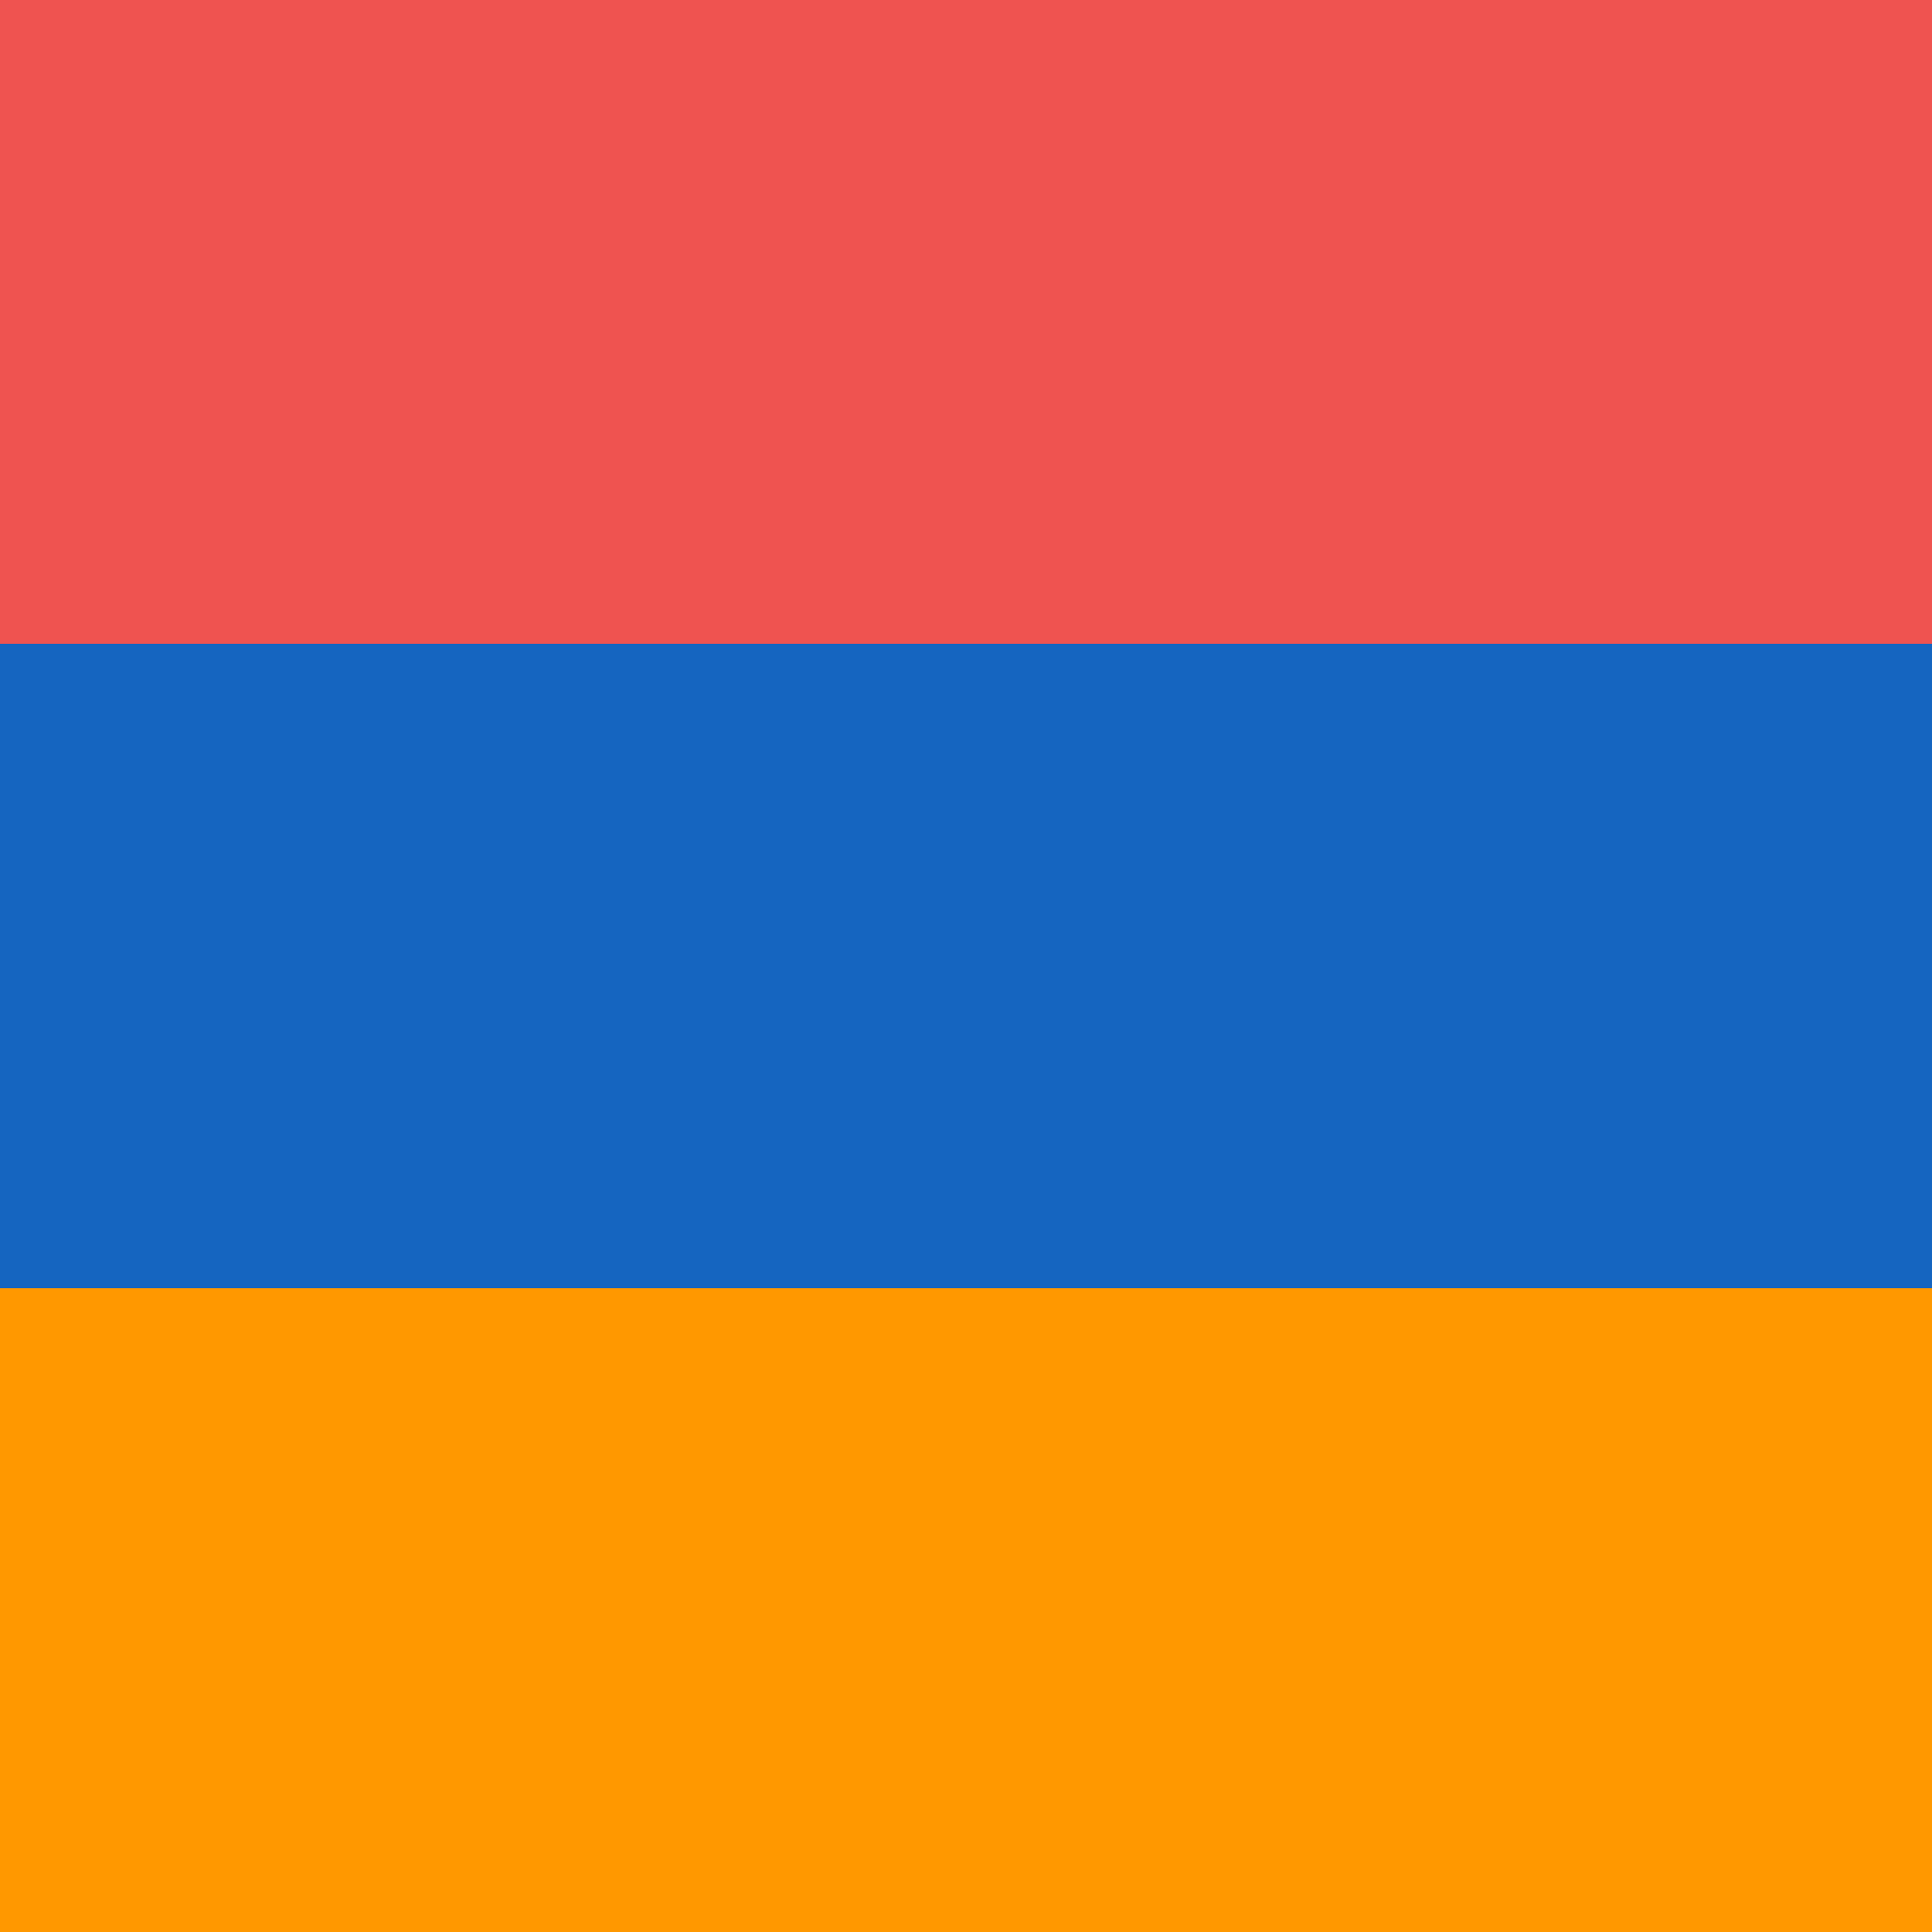
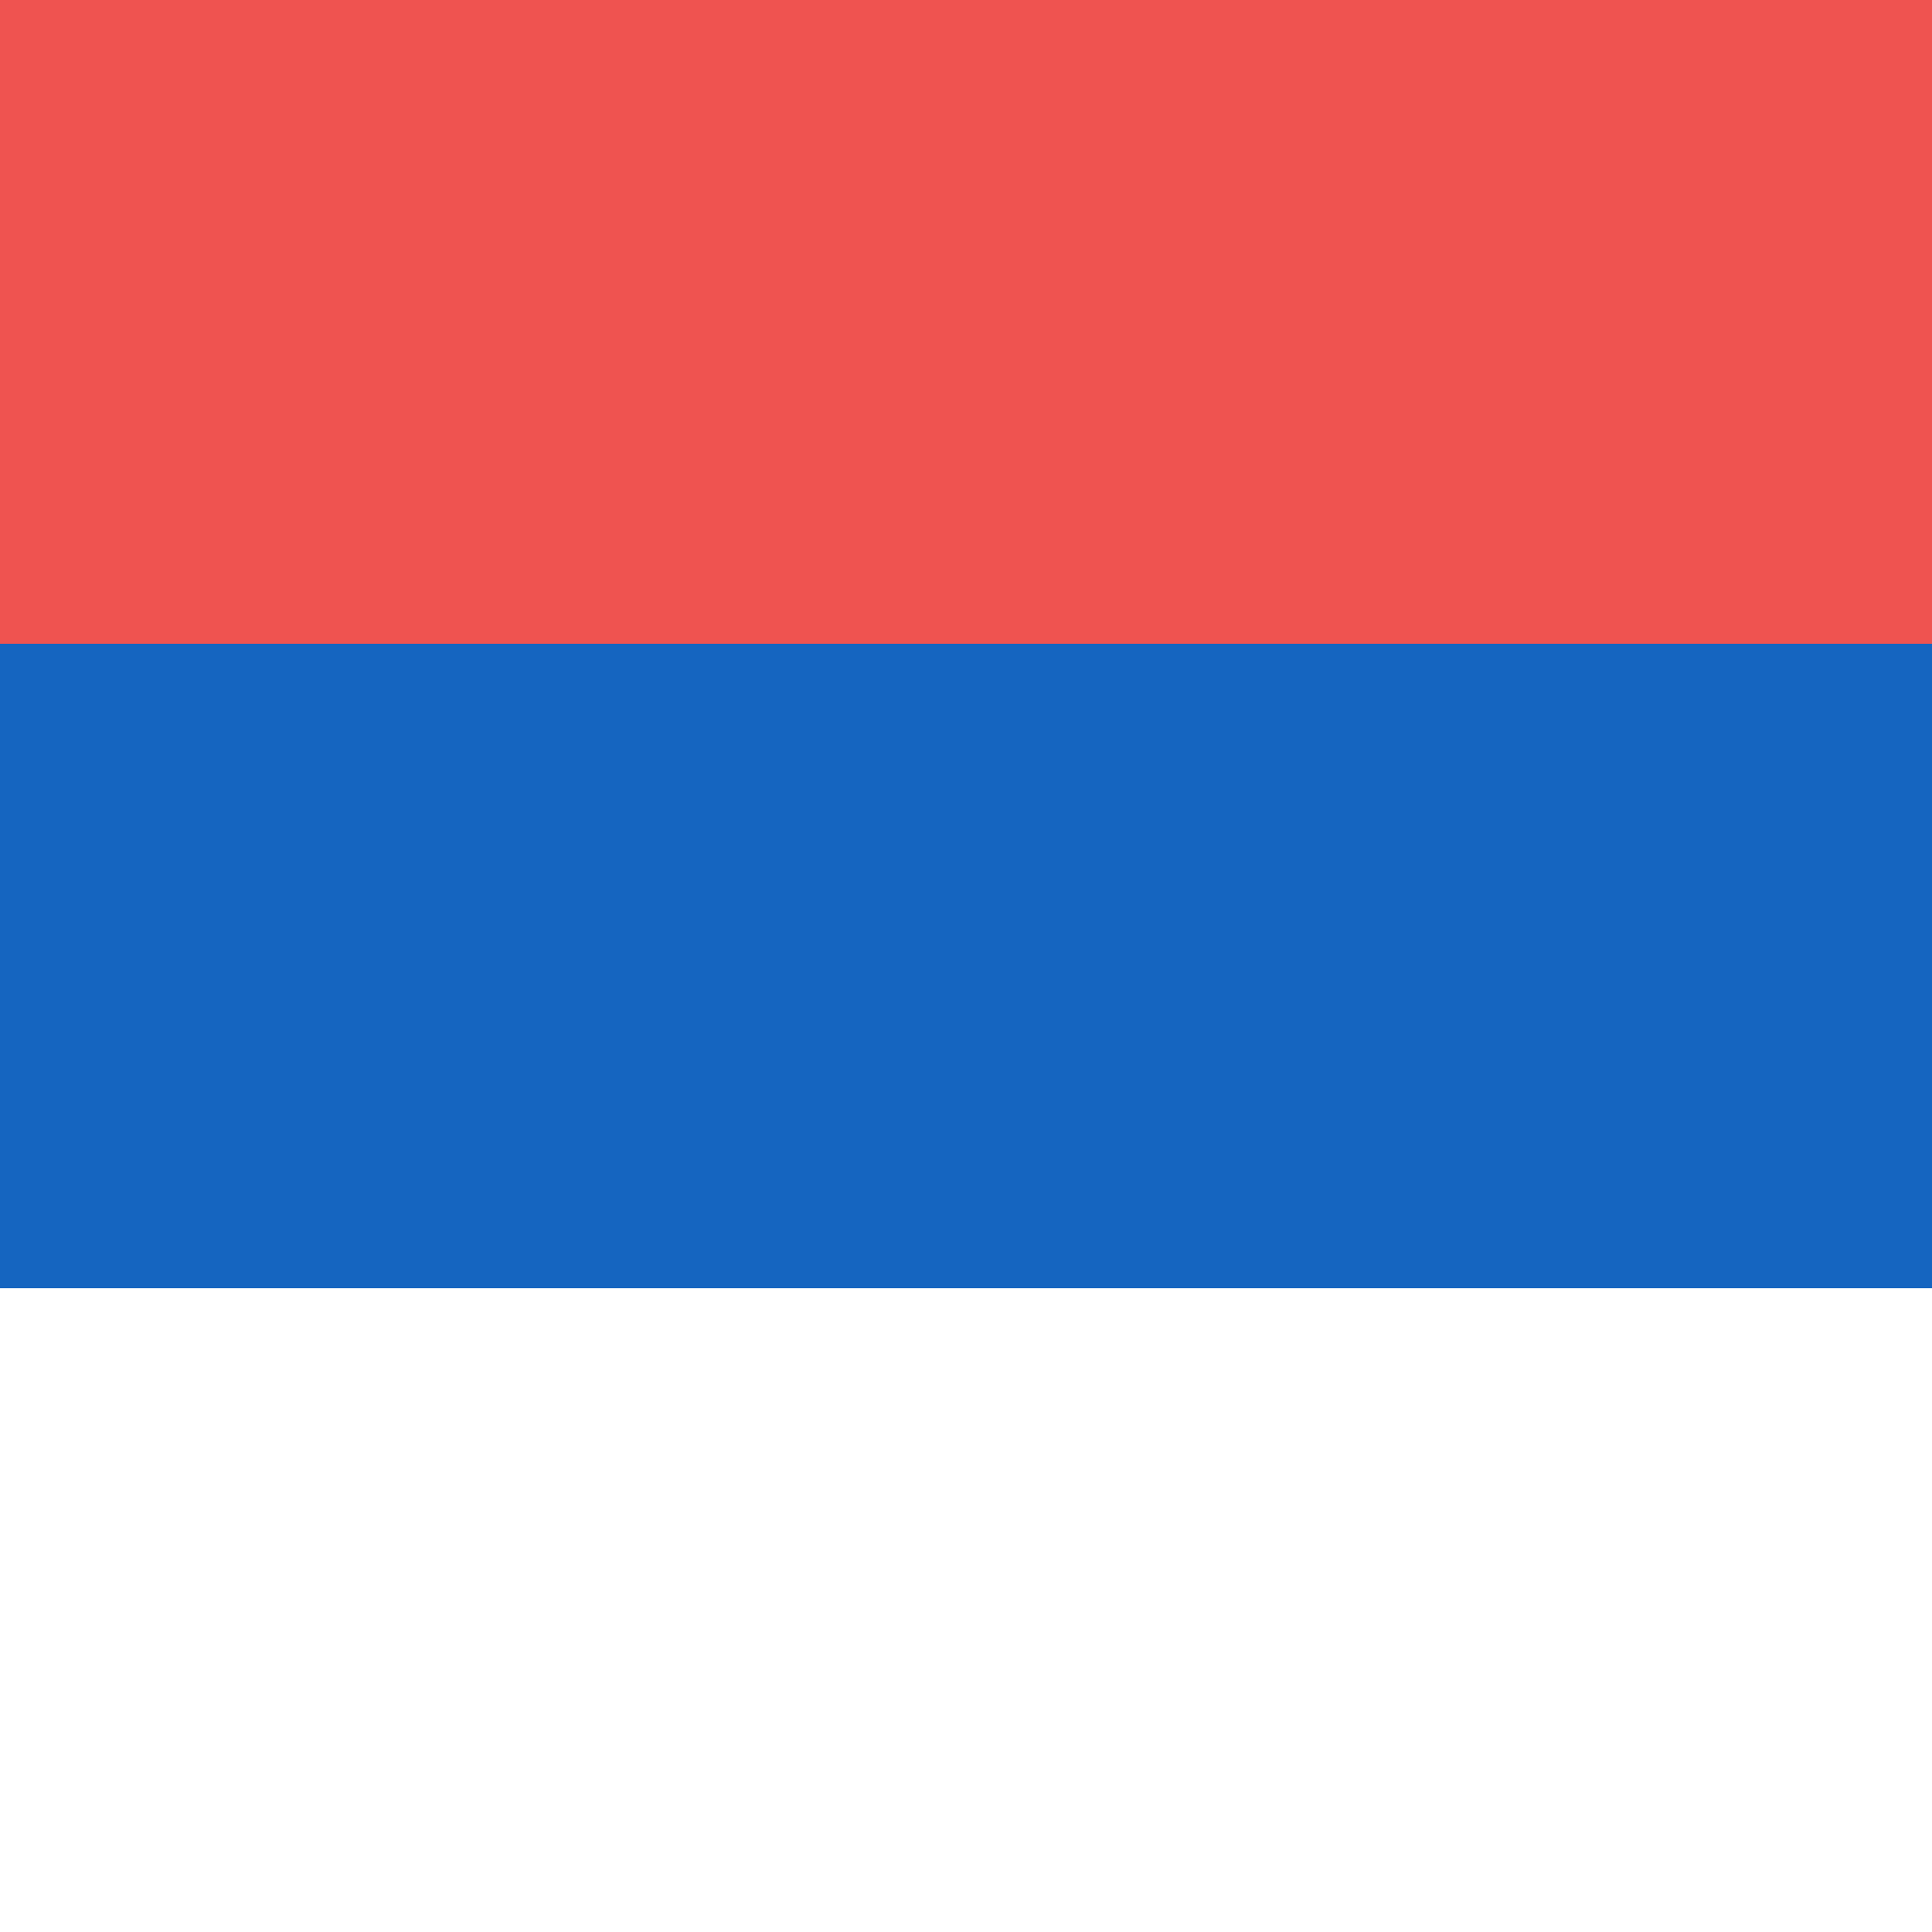
<svg xmlns="http://www.w3.org/2000/svg" width="18" height="18" viewBox="0 0 18 18">
  <path d="M0 0h18v6H0V0z" fill="#EF5350" shape-rendering="crispEdges" />
  <path d="M0 6h18v6H0V6z" fill="#1565C0" shape-rendering="crispEdges" />
-   <path d="M0 12h18v6H0v-6z" fill="#FF9800" shape-rendering="crispEdges" />
</svg>